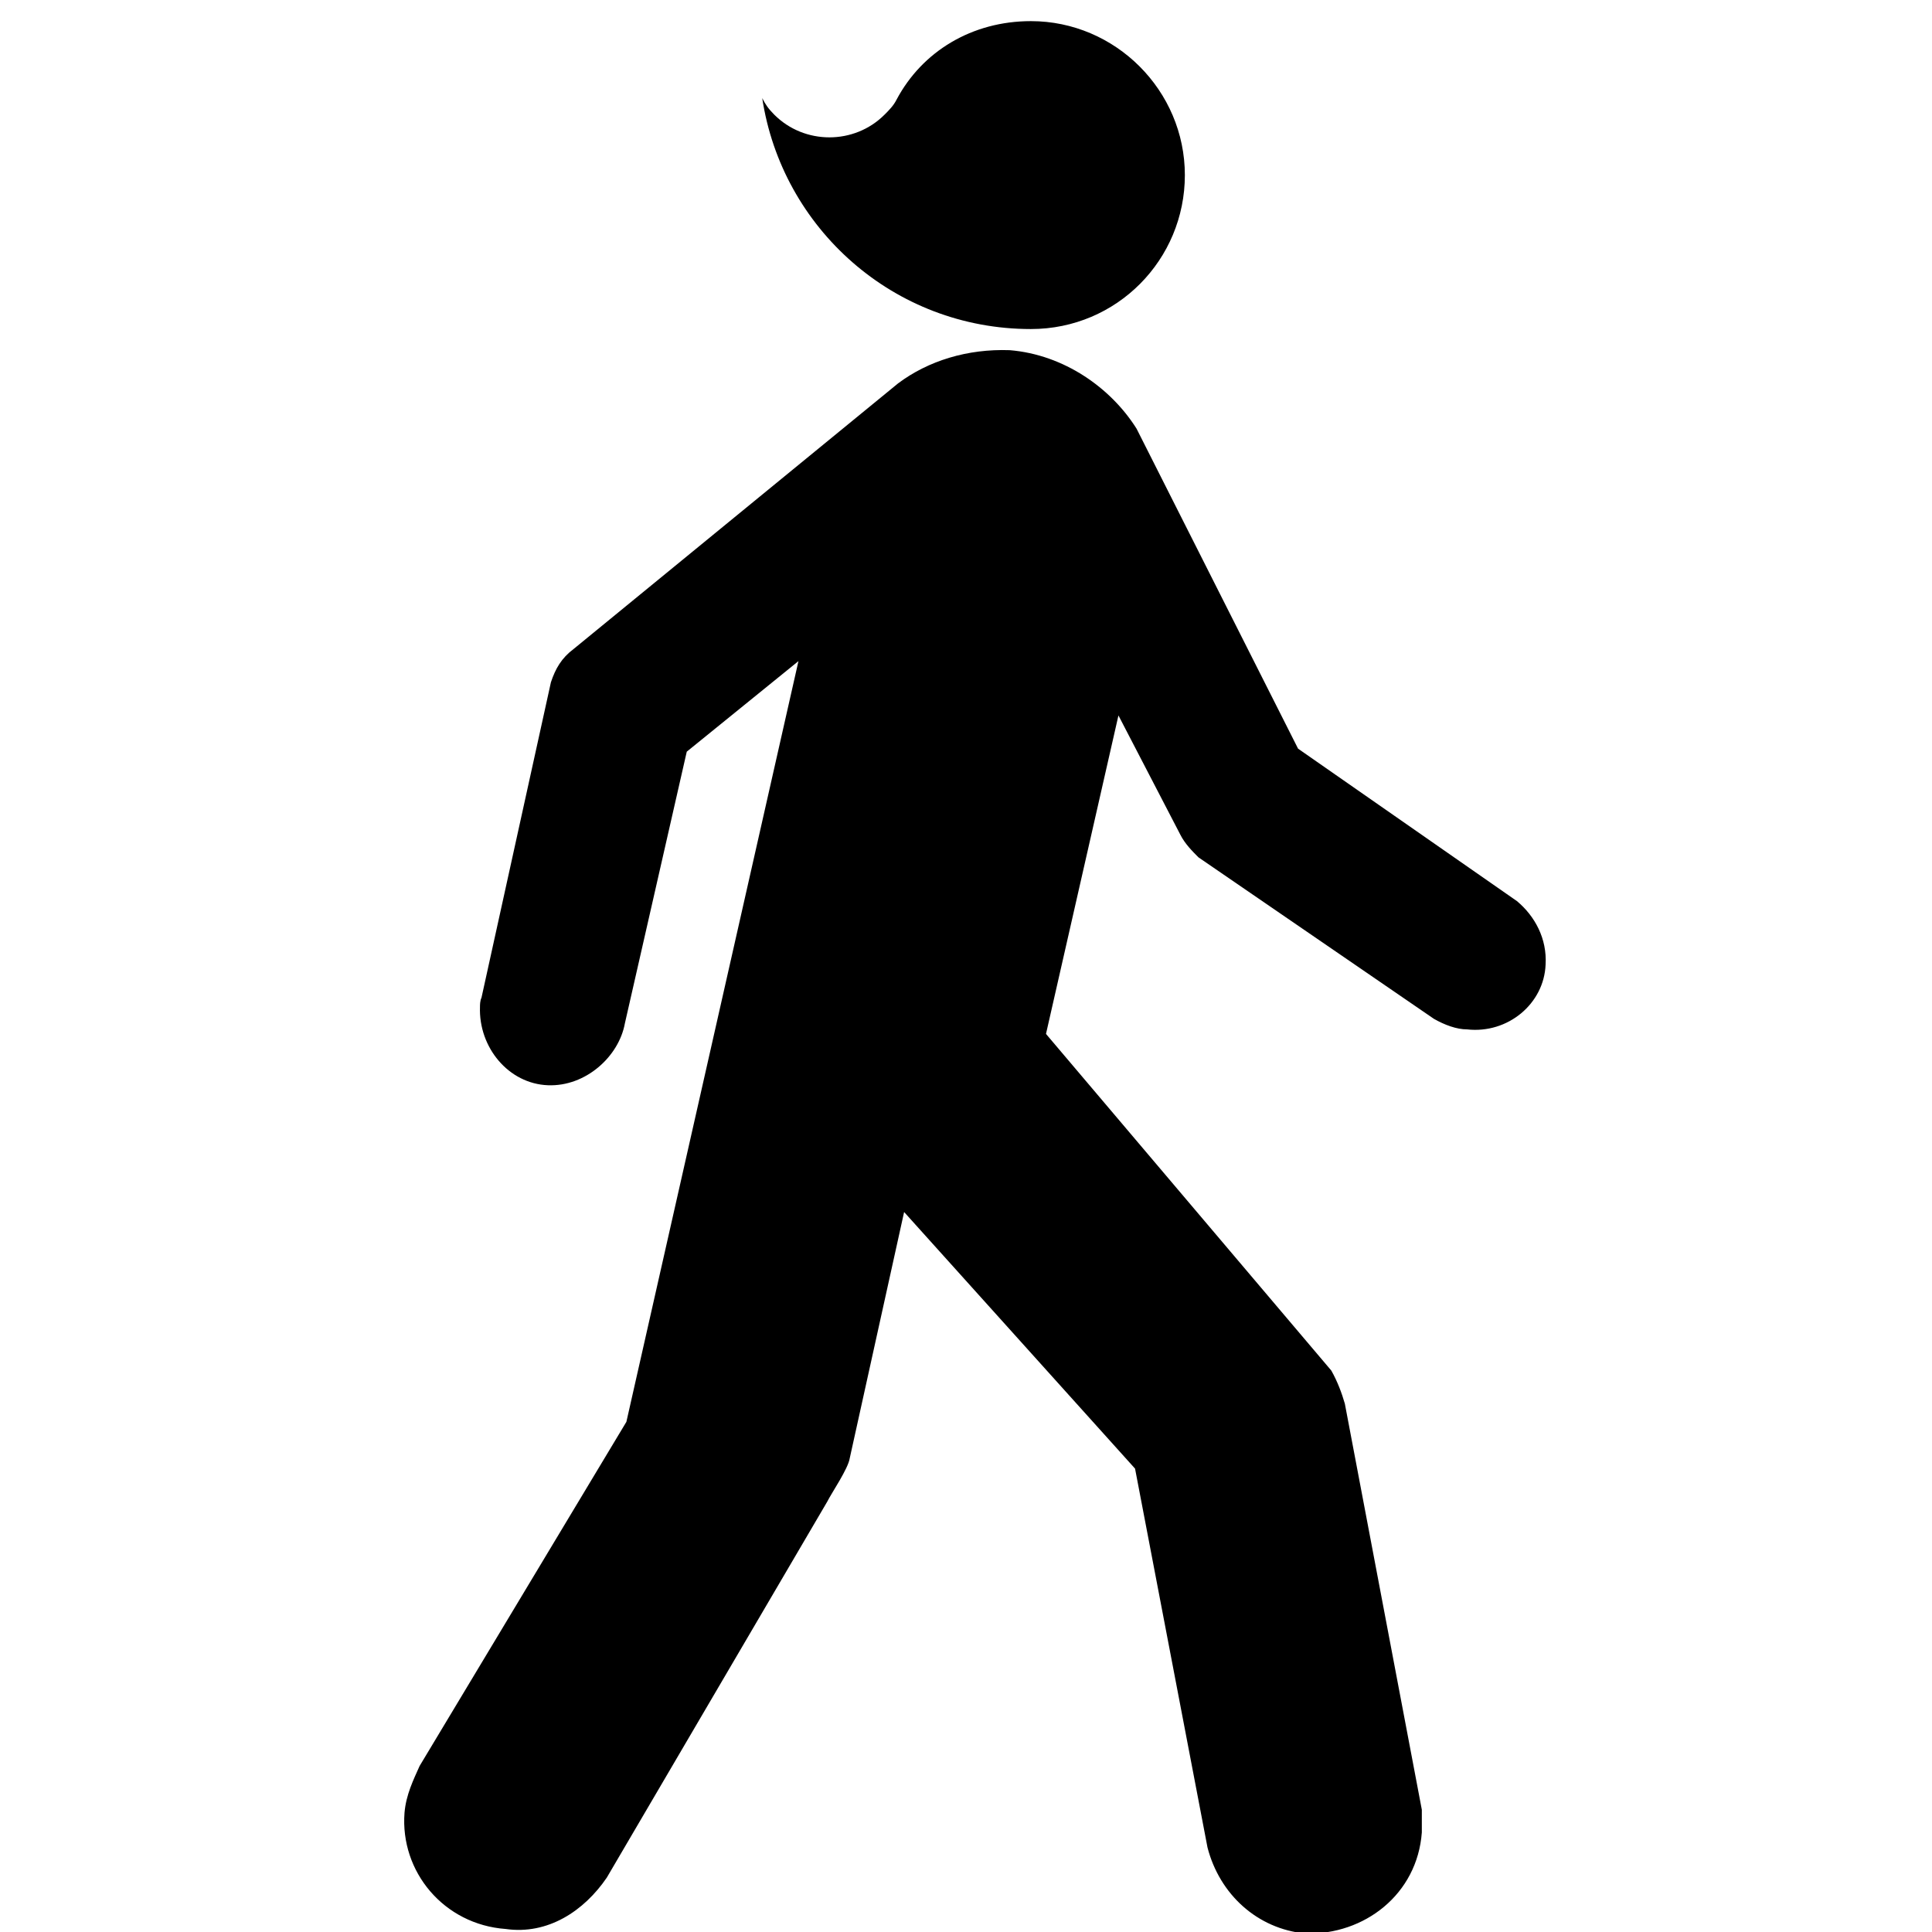
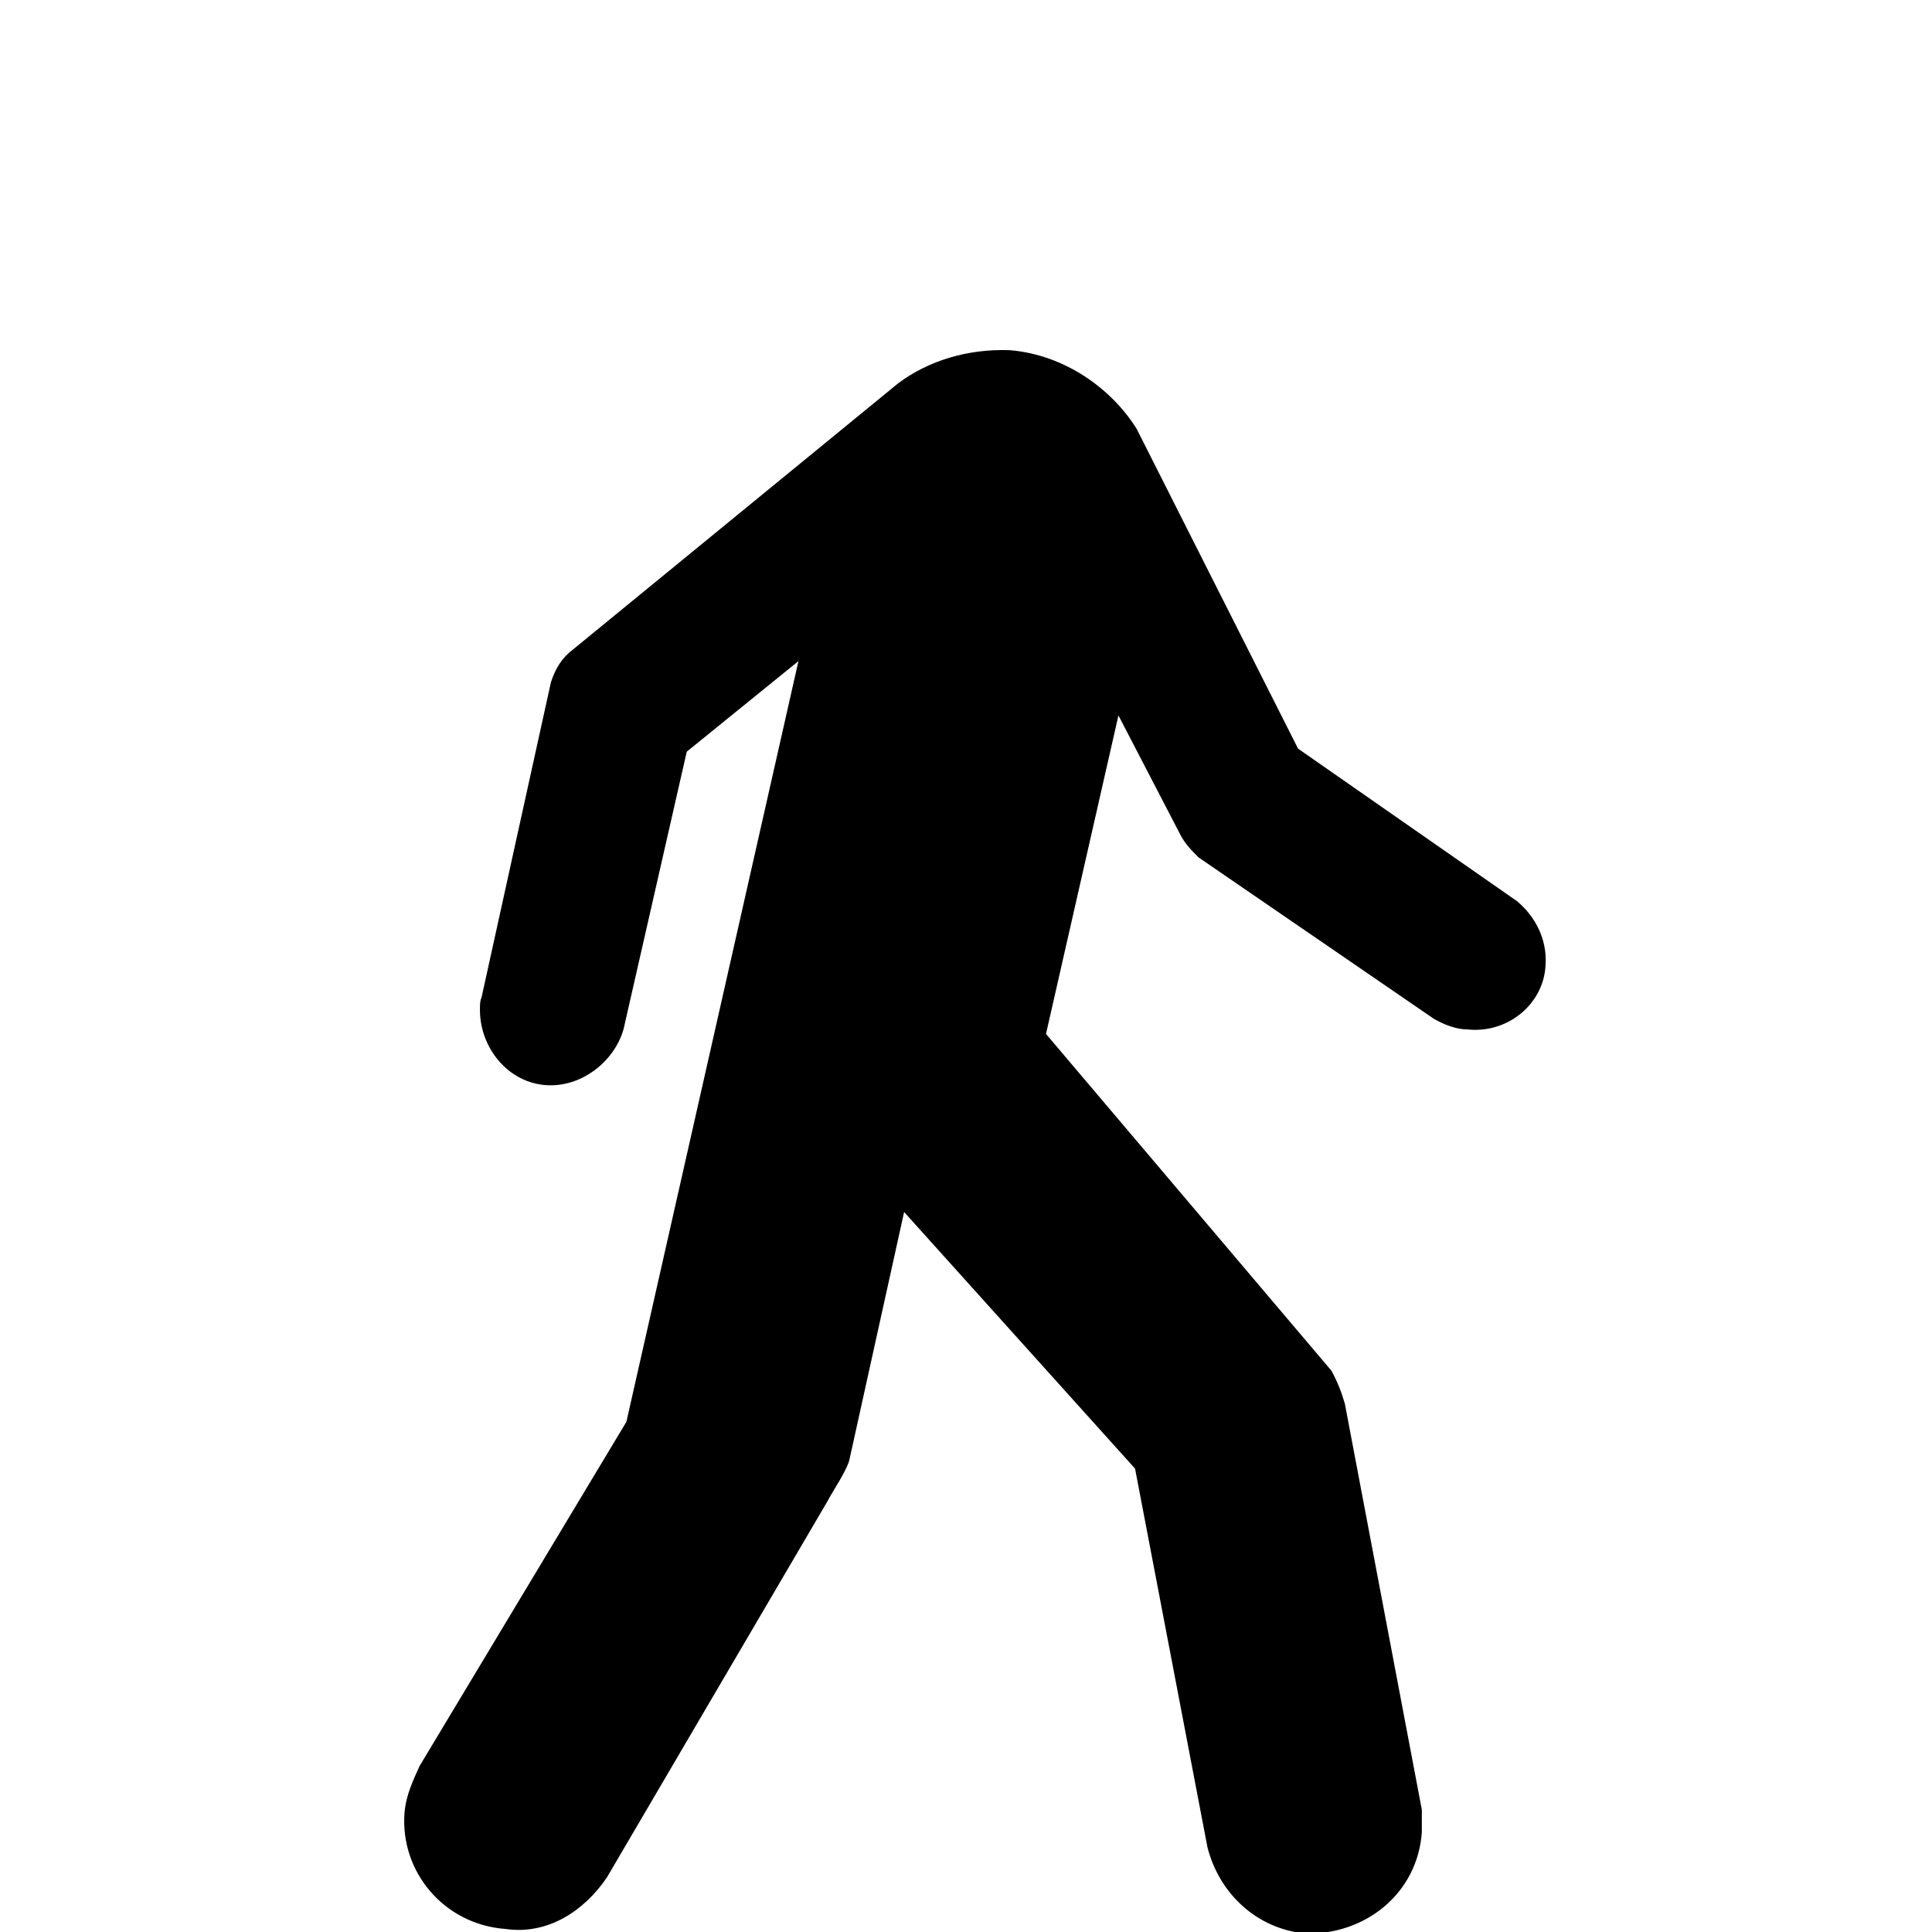
<svg xmlns="http://www.w3.org/2000/svg" fill="#000000" height="800px" width="800px" version="1.2" baseProfile="tiny" x="0px" y="0px" viewBox="-935 937 128 128" xml:space="preserve">
  <g id="Layer_1">
    <path d="M-875.5,962.4c2-1.5,4.6-2.3,7.4-2.2c3.6,0.3,6.7,2.5,8.4,5.2l10.7,21.2l14.5,10.1c1.2,1,2,2.5,1.9,4.2   c-0.1,2.6-2.5,4.6-5.2,4.3c-0.7,0-1.5-0.3-2.2-0.7l-15.6-10.7c-0.4-0.4-0.9-0.9-1.2-1.5l-4.1-7.9l-4.8,21.1l18.9,22.3   c0.4,0.7,0.7,1.5,0.9,2.2l5.1,26.9c0,0.6,0,1,0,1.5c-0.3,4.1-3.8,6.8-7.7,6.7c-3.2-0.3-5.7-2.6-6.5-5.7l-4.8-25.1l-15.3-17   l-3.6,16.3c-0.1,0.7-1.2,2.3-1.5,2.9l-14.6,24.9c-1.5,2.2-3.9,3.8-6.7,3.4c-4.1-0.3-7-3.8-6.7-7.7c0.1-1.2,0.6-2.2,1-3.1l13.7-22.8   l11.4-50.4l-7.4,6l-4.1,18c-0.4,2.2-2.6,4.2-5.1,4.1c-2.6-0.1-4.6-2.5-4.5-5.2c0-0.1,0-0.4,0.1-0.6l4.6-20.9   c0.3-0.9,0.7-1.6,1.5-2.2L-875.5,962.4z" />
  </g>
  <g id="H1_copy">
-     <path d="M-884.5,943.5c1.3,8.6,8.7,15.3,17.8,15.3c5.7,0,10.2-4.6,10.2-10.2s-4.6-10.2-10.2-10.2c-3.9,0-7.2,2-8.9,5.2   c-0.2,0.4-0.5,0.7-0.8,1c-2,2-5.3,2-7.3,0C-884.1,944.2-884.3,943.9-884.5,943.5z" />
-   </g>
+     </g>
</svg>